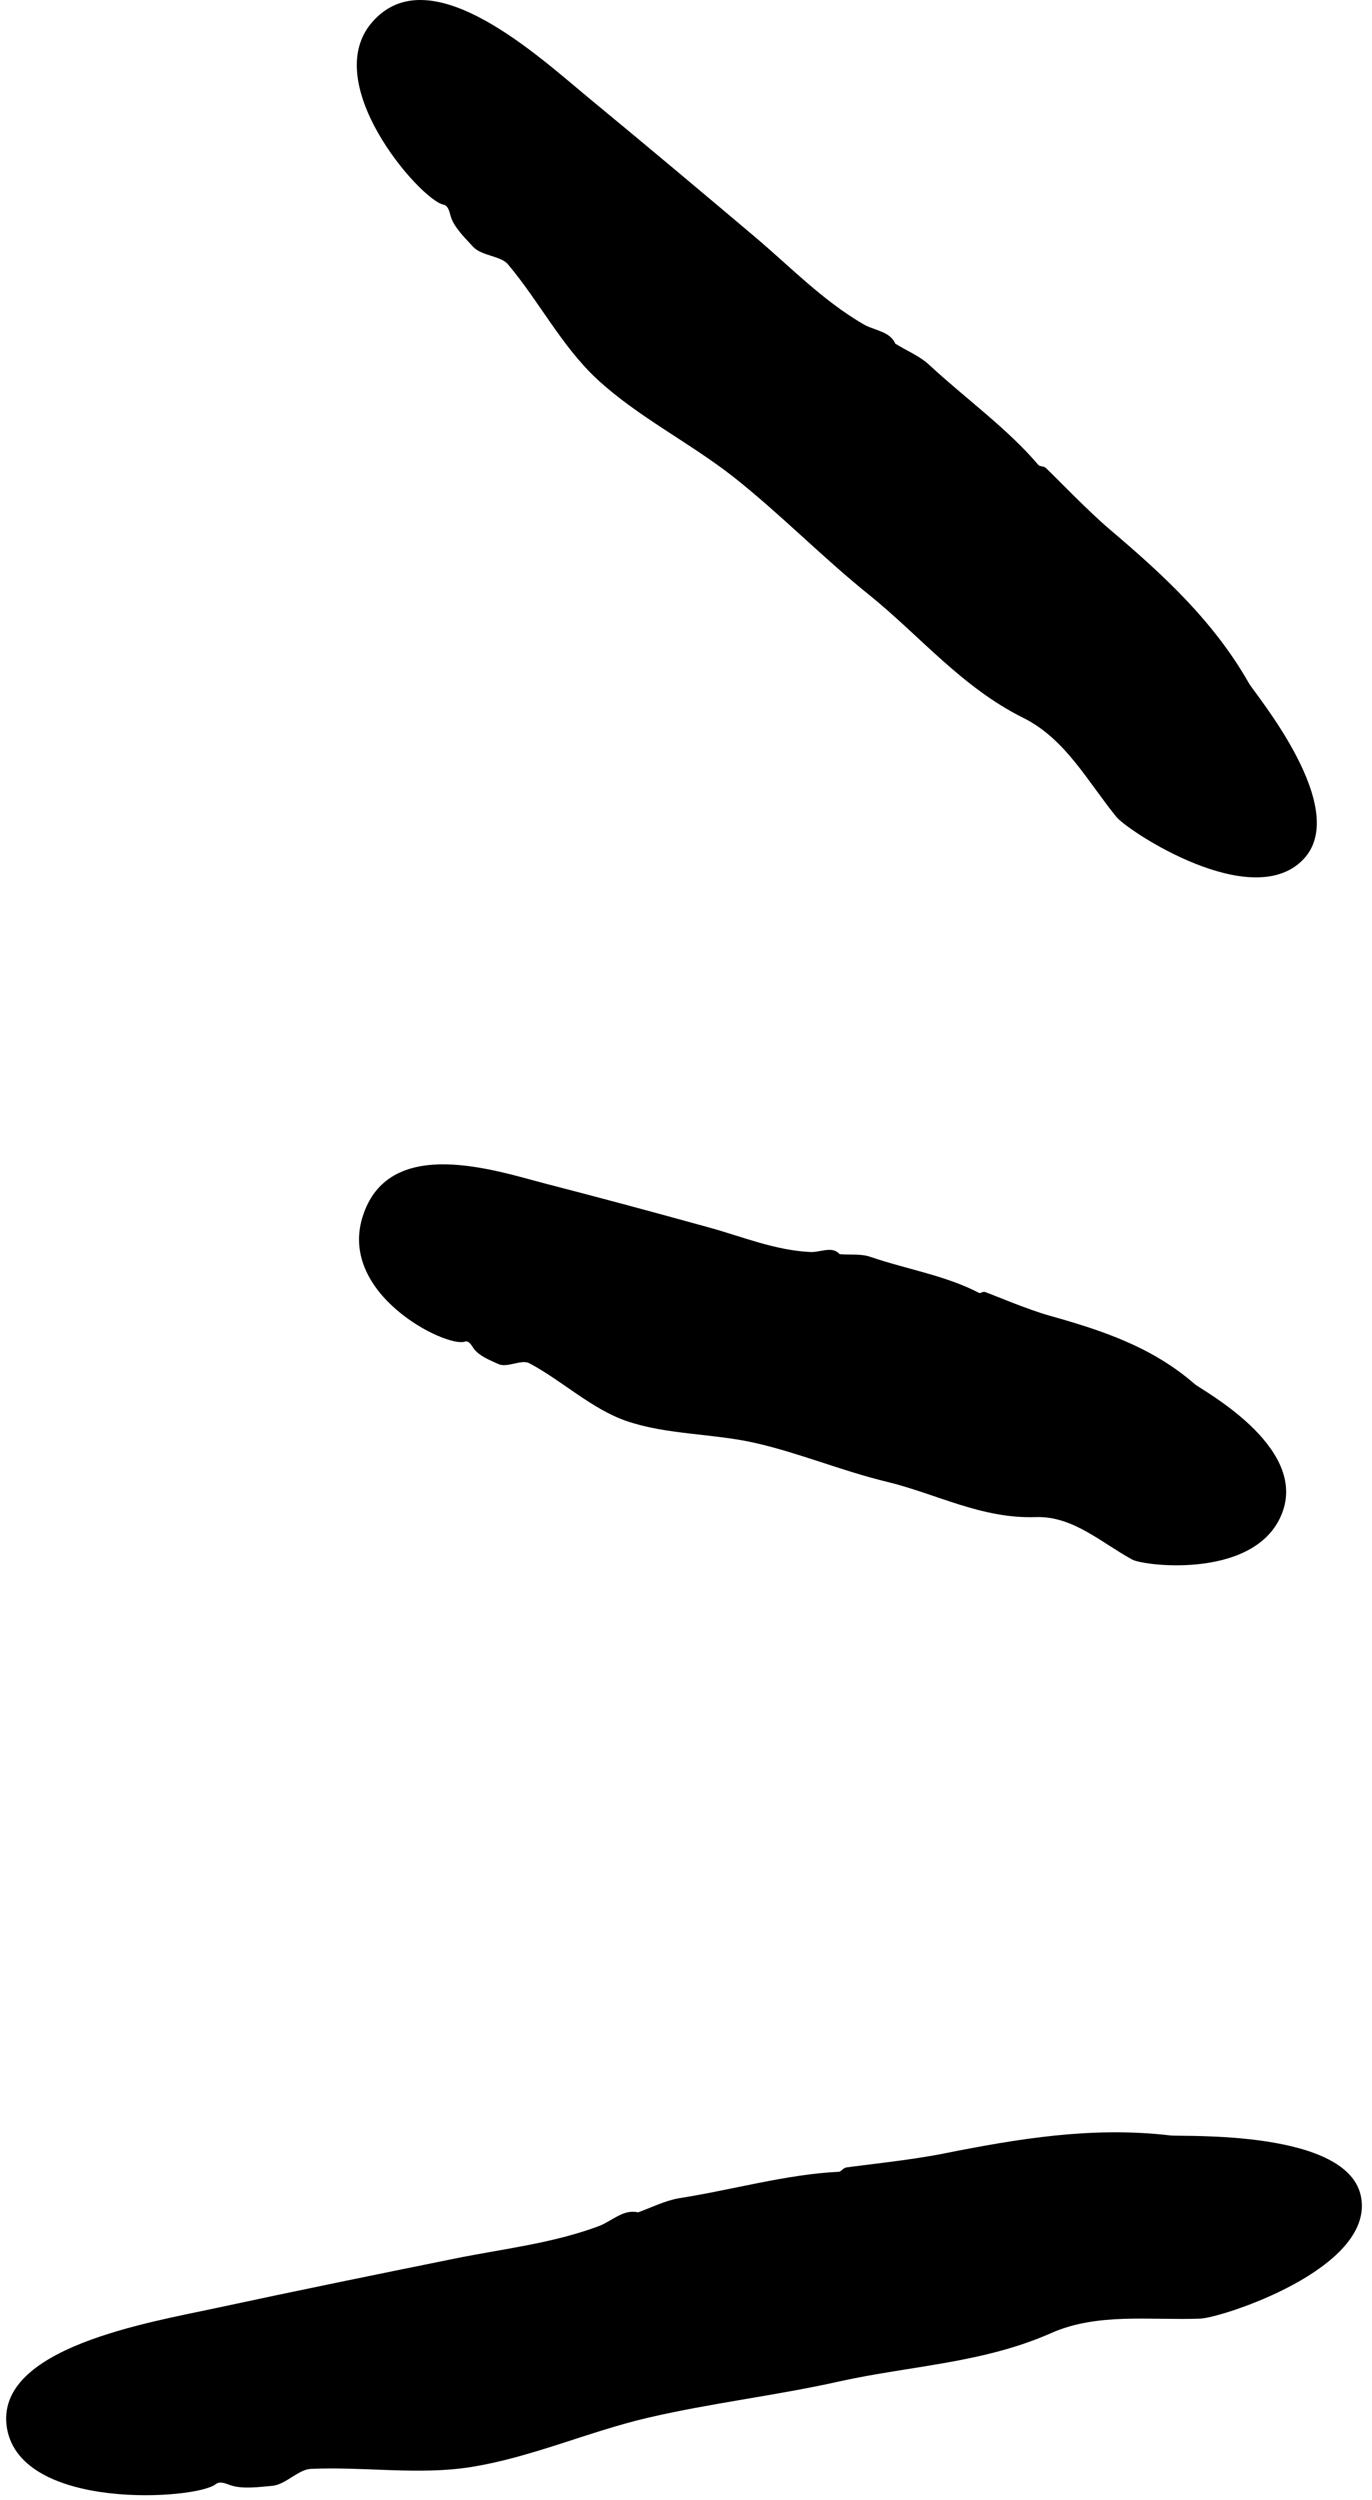
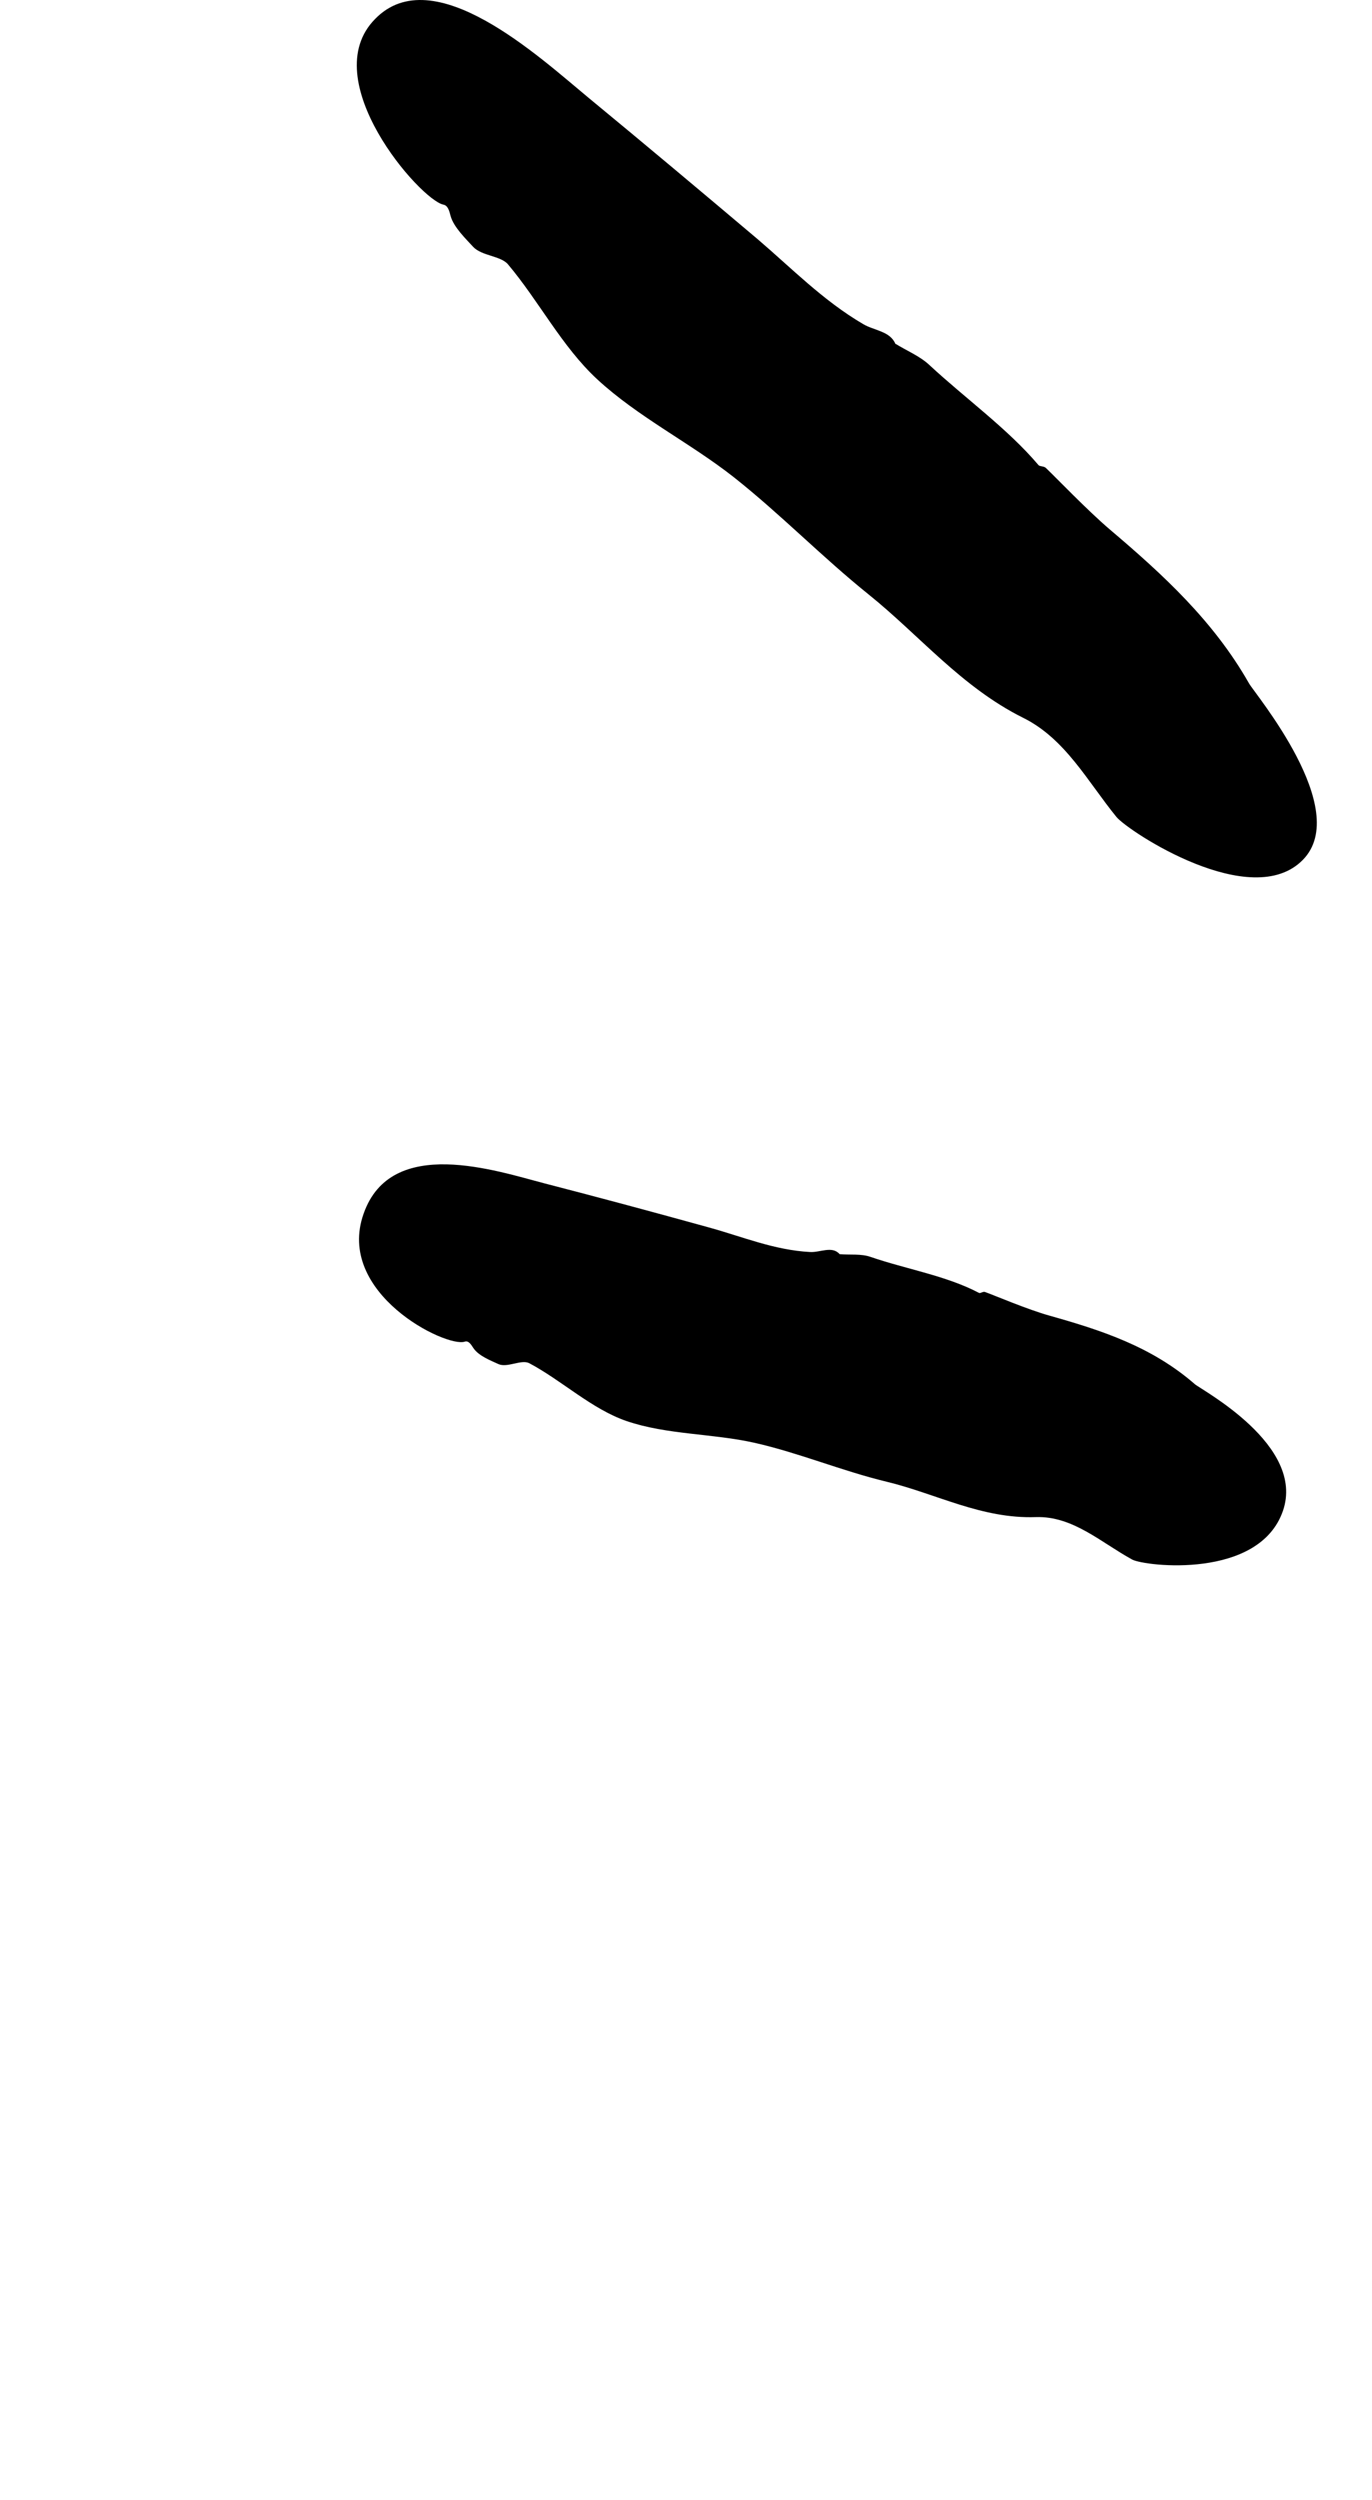
<svg xmlns="http://www.w3.org/2000/svg" width="101" height="184" viewBox="0 0 101 184" fill="none">
  <path d="M43.324 7.195C47.503 10.639 51.634 14.106 55.766 17.595C58.287 19.748 60.597 22.127 63.539 23.849C64.332 24.325 65.546 24.37 65.919 25.322V25.299C66.76 25.82 67.717 26.206 68.417 26.863C71.078 29.332 74.183 31.553 76.447 34.227C76.54 34.34 76.844 34.295 76.984 34.431C77.684 35.088 80.041 37.557 81.722 38.985C85.597 42.27 89.332 45.692 91.946 50.291C92.343 51.017 99.555 59.559 95.914 63.275C92.132 67.149 83.076 61.19 82.189 60.125C80.065 57.52 78.431 54.37 75.326 52.829C70.775 50.563 67.693 46.757 63.912 43.721C60.504 40.979 57.47 37.852 54.038 35.133C50.817 32.595 46.966 30.692 43.955 27.905C41.364 25.503 39.683 22.172 37.395 19.453C36.859 18.819 35.458 18.842 34.828 18.162C34.314 17.595 33.404 16.734 33.171 15.896C33.077 15.534 32.984 15.126 32.634 15.058C30.953 14.718 23.18 5.881 27.615 1.395C31.91 -3.024 39.706 4.204 43.324 7.195Z" fill="black" />
  <path d="M40.077 87.086C44.115 88.129 48.154 89.216 52.168 90.326C54.643 91.006 57 92.003 59.638 92.139C60.361 92.184 61.272 91.663 61.809 92.298C62.579 92.366 63.396 92.252 64.096 92.502C66.734 93.408 69.675 93.884 72.079 95.153C72.172 95.198 72.382 95.017 72.523 95.085C73.223 95.334 75.65 96.376 77.284 96.829C81.066 97.894 84.777 99.095 87.952 101.86C88.442 102.29 96.121 106.346 94.441 111.195C92.69 116.248 84.31 115.274 83.353 114.775C81.066 113.529 78.988 111.558 76.257 111.648C72.243 111.784 68.928 109.926 65.263 109.042C61.972 108.249 58.867 106.935 55.576 106.187C52.472 105.485 49.111 105.598 46.123 104.579C43.555 103.695 41.384 101.61 38.957 100.319C38.373 100.024 37.346 100.681 36.693 100.387C36.156 100.138 35.245 99.798 34.849 99.209C34.685 98.959 34.498 98.642 34.218 98.733C32.864 99.209 24.672 95.175 26.772 89.307C28.803 83.529 36.576 86.18 40.077 87.086Z" fill="black" />
-   <path d="M16.078 169.819C21.867 168.573 27.656 167.395 33.468 166.217C37.04 165.492 40.658 165.107 44.112 163.815C45.046 163.452 45.91 162.546 46.983 162.818H46.96C47.964 162.455 48.944 161.957 49.971 161.776C53.892 161.164 57.907 160.008 61.759 159.827C61.899 159.827 62.062 159.555 62.296 159.51C63.346 159.351 67.081 158.966 69.438 158.49C74.9 157.403 80.386 156.474 86.151 157.153C87.061 157.267 99.339 156.678 100.203 161.73C101.113 166.987 89.886 170.59 88.345 170.635C84.657 170.771 80.806 170.182 77.375 171.7C72.356 173.921 66.987 174.102 61.782 175.257C57.114 176.3 52.352 176.844 47.684 177.931C43.319 178.951 39.094 180.854 34.659 181.557C30.831 182.168 26.769 181.511 22.871 181.692C21.961 181.738 21.027 182.848 20.047 182.939C19.23 183.007 17.852 183.211 16.965 182.893C16.592 182.757 16.172 182.576 15.868 182.825C14.444 183.958 1.536 184.819 0.509 178.679C-0.448 172.742 11.06 170.907 16.078 169.819Z" fill="black" />
</svg>